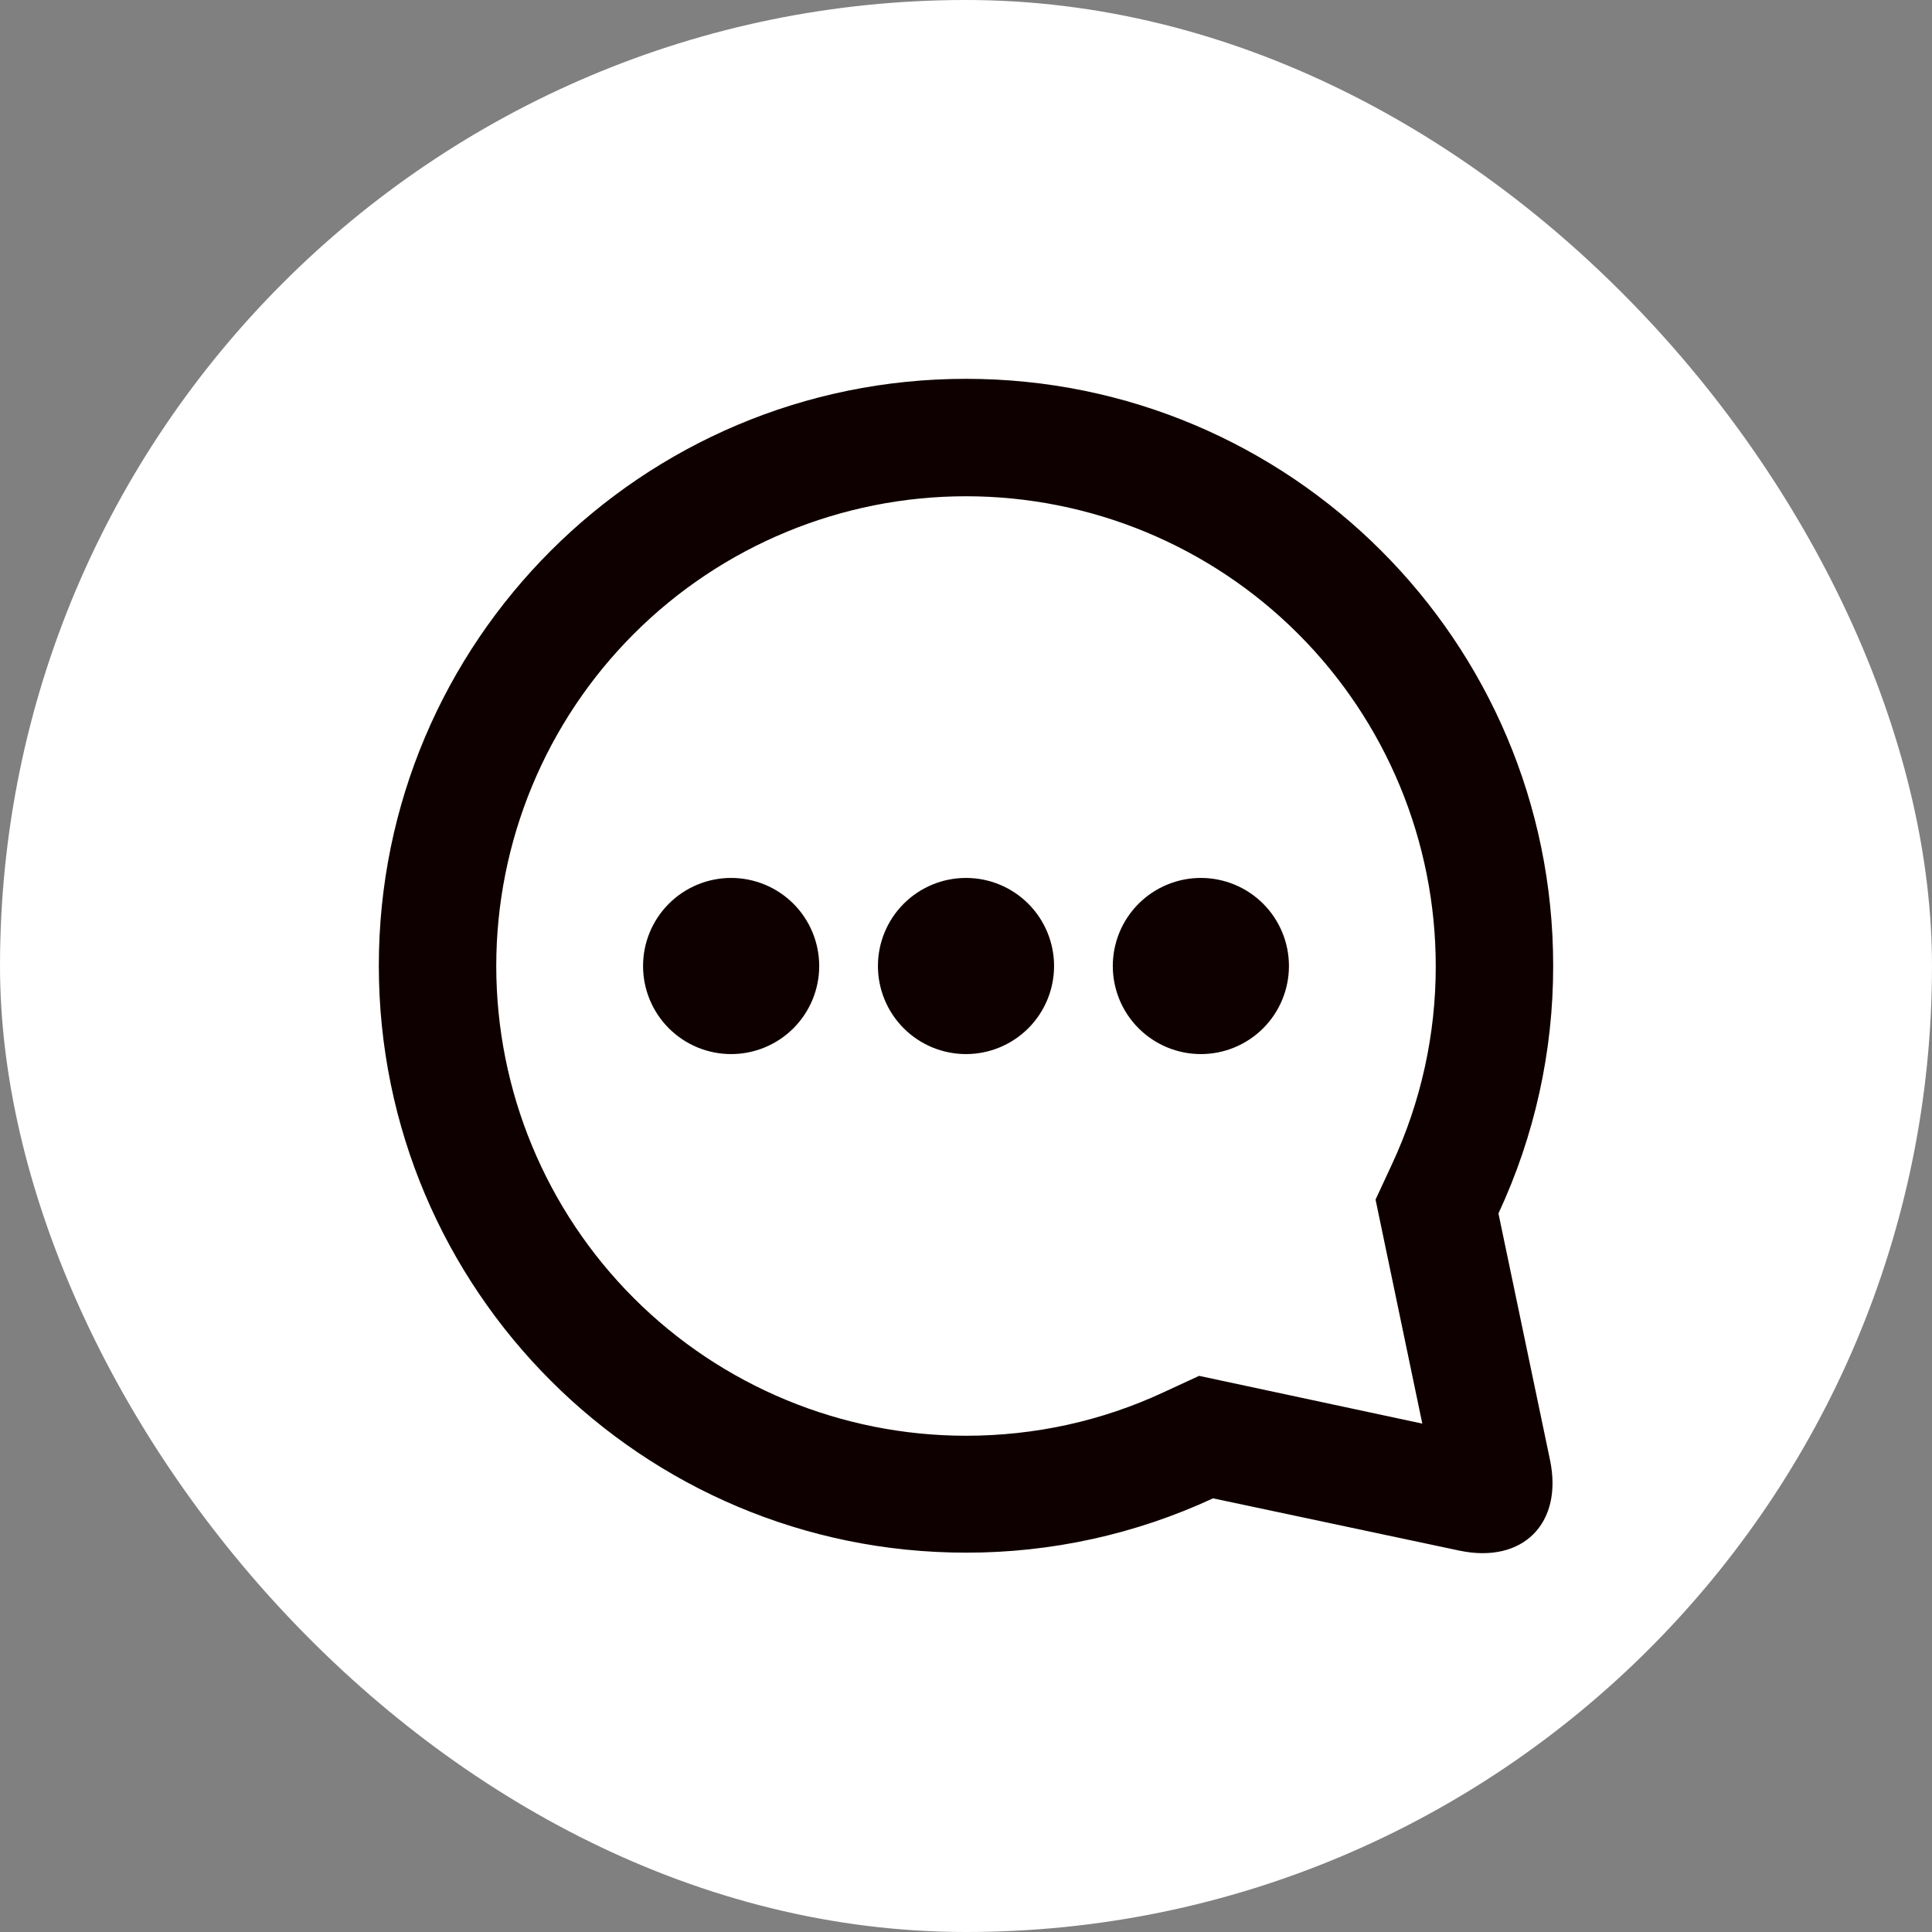
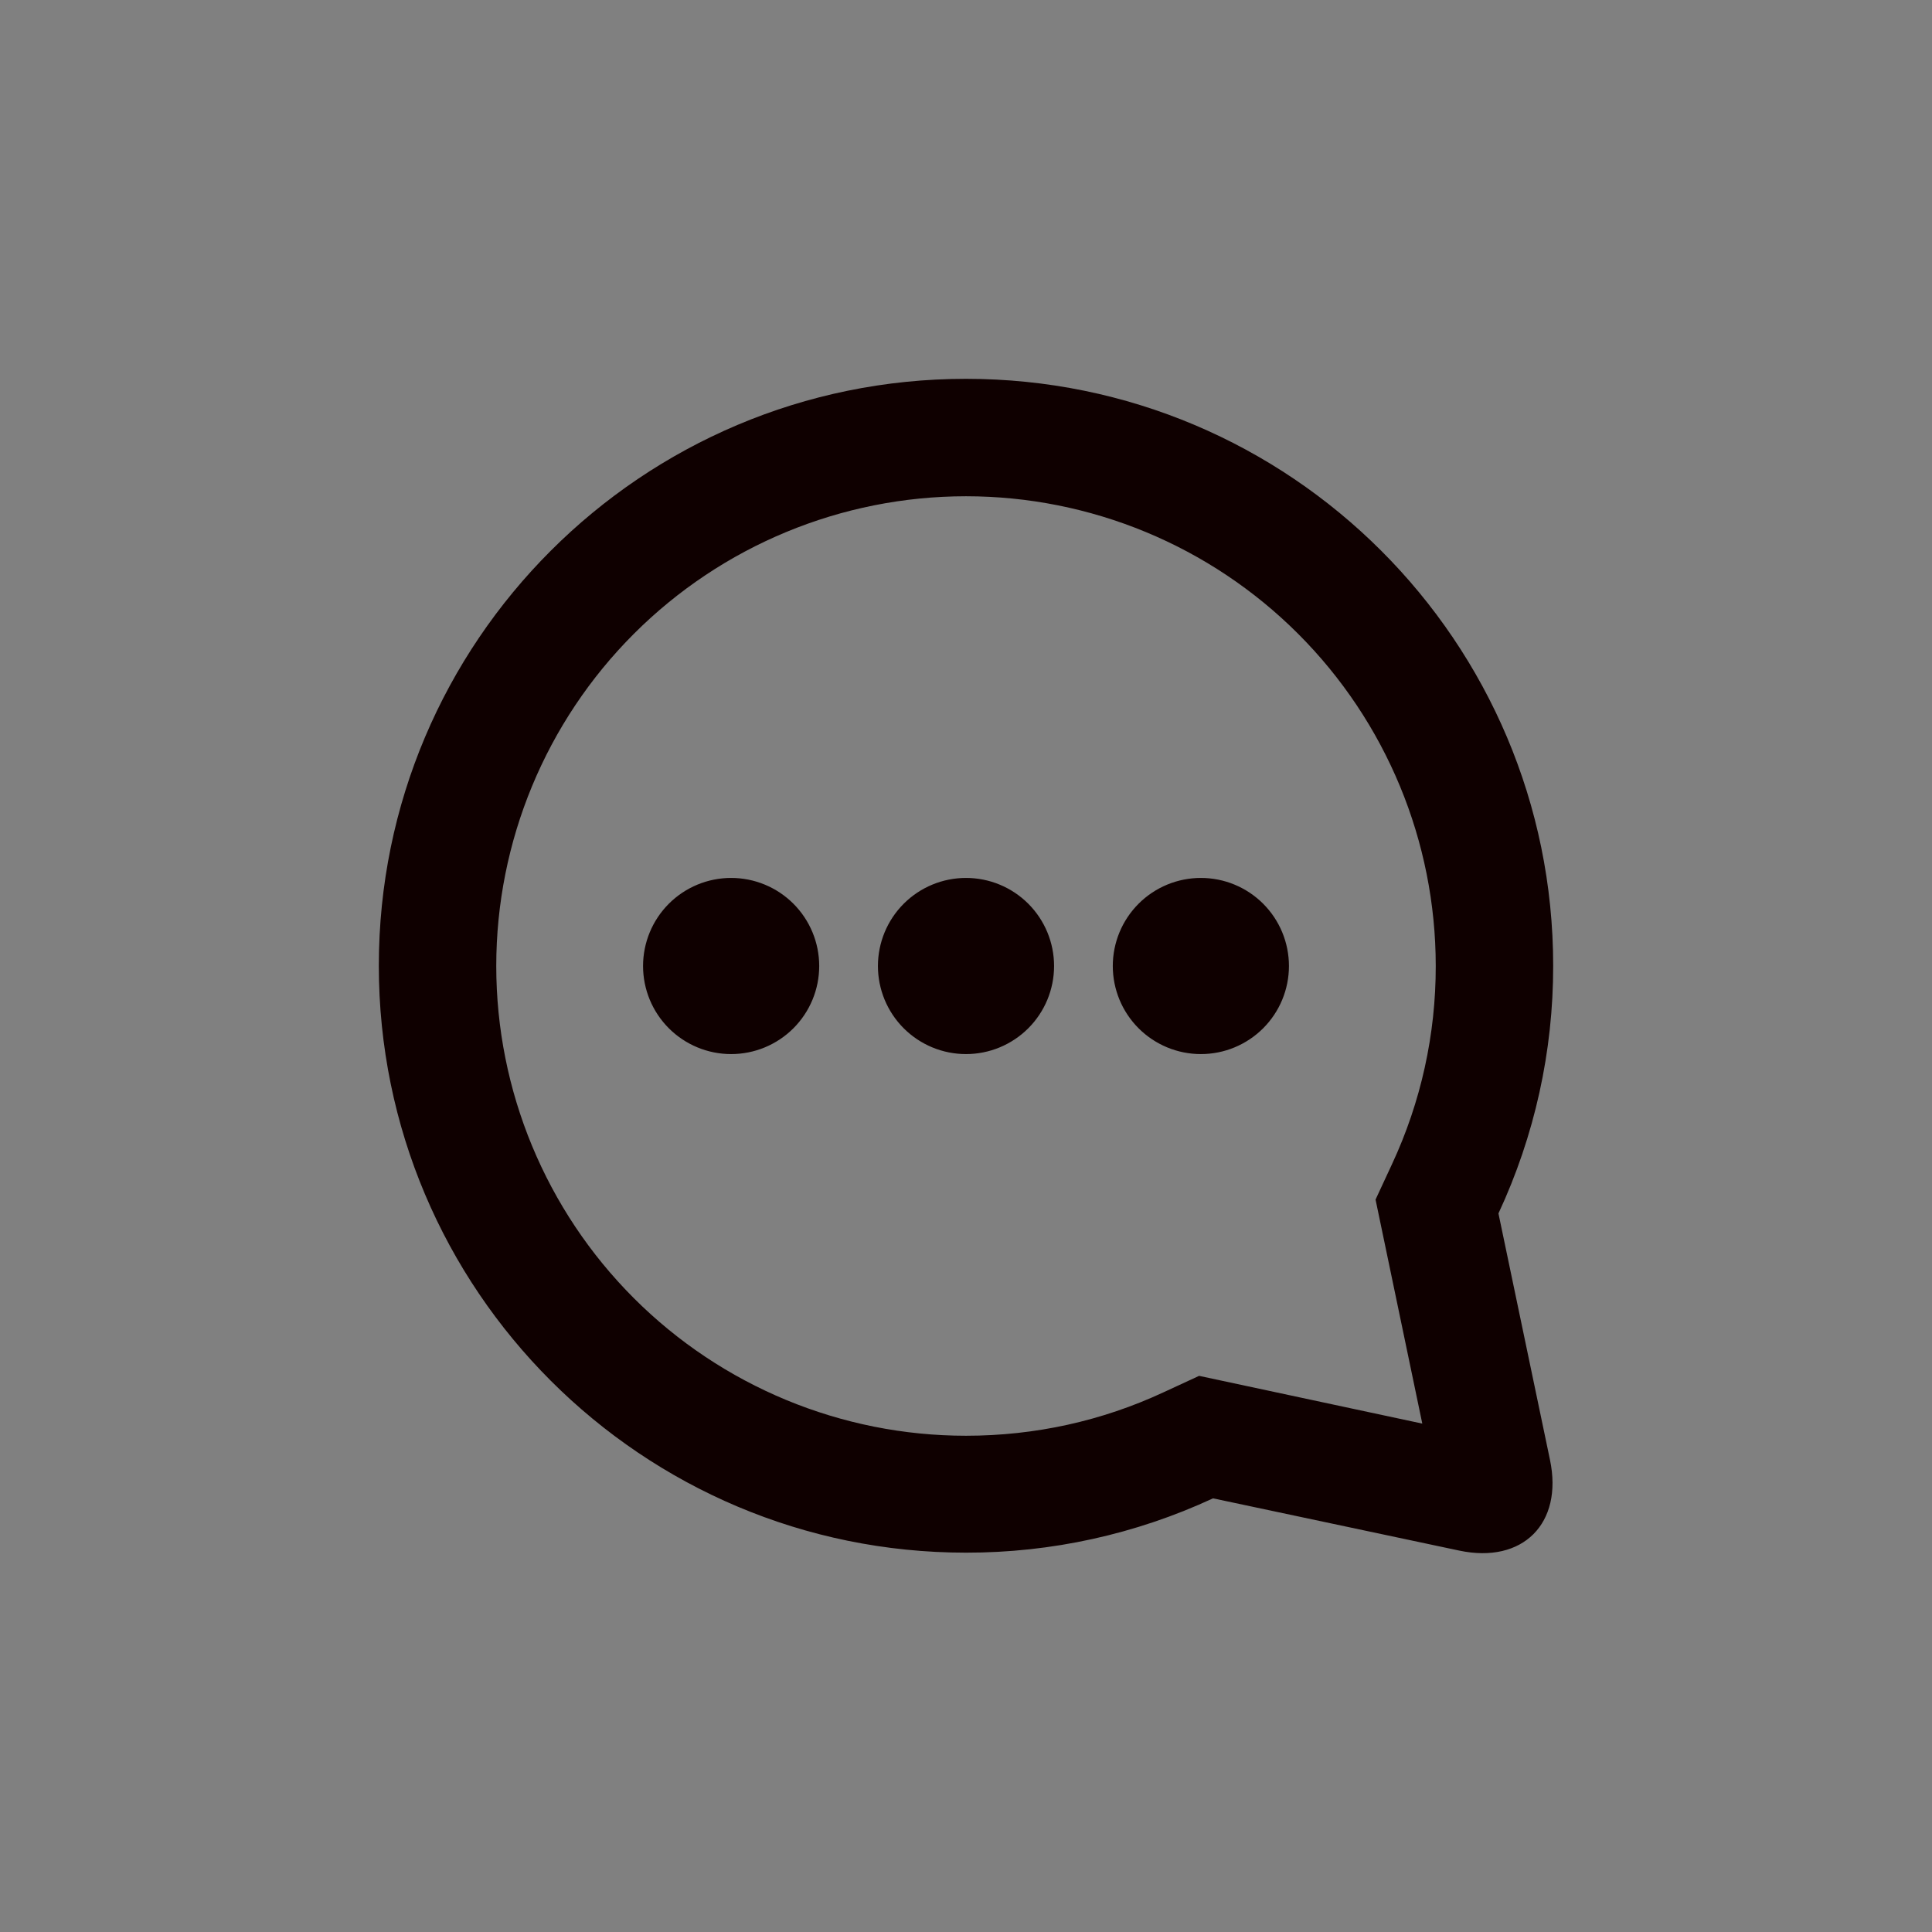
<svg xmlns="http://www.w3.org/2000/svg" width="255" height="255" viewBox="0 0 255 255" fill="none">
  <rect x="0" y="0" width="255" height="255" fill="#808080" stroke="none" />
-   <rect width="255" height="255" rx="127.5" fill="white" />
  <path d="M127.5 50C170.303 50 205 84.681 205 127.462C205.015 138.758 202.55 149.921 197.777 160.159L204.581 192.694C206.333 201.08 200.985 206.435 192.608 204.66L160.104 197.763C149.889 202.501 138.761 204.947 127.5 204.932C84.697 204.932 50 170.25 50 127.462C50 84.681 84.697 50 127.5 50ZM127.5 65.5C111.057 65.5 95.287 72.032 83.659 83.66C72.032 95.287 65.5 111.057 65.5 127.501C65.5 143.944 72.032 159.714 83.659 171.342C95.287 182.969 111.057 189.501 127.5 189.501C136.645 189.501 145.48 187.533 153.571 183.766L158.267 181.596L187.725 187.897L181.556 158.33L183.726 153.657C187.543 145.466 189.514 136.537 189.5 127.501C189.5 111.057 182.968 95.287 171.341 83.66C159.713 72.032 143.943 65.5 127.5 65.5ZM127.5 115.876C130.583 115.876 133.54 117.1 135.72 119.28C137.9 121.461 139.125 124.417 139.125 127.501C139.125 130.584 137.9 133.541 135.72 135.721C133.54 137.901 130.583 139.126 127.5 139.126C124.417 139.126 121.46 137.901 119.28 135.721C117.1 133.541 115.875 130.584 115.875 127.501C115.875 124.417 117.1 121.461 119.28 119.28C121.46 117.1 124.417 115.876 127.5 115.876ZM96.5 115.876C99.583 115.876 102.54 117.1 104.72 119.28C106.9 121.461 108.125 124.417 108.125 127.501C108.125 130.584 106.9 133.541 104.72 135.721C102.54 137.901 99.583 139.126 96.5 139.126C93.417 139.126 90.46 137.901 88.28 135.721C86.1 133.541 84.875 130.584 84.875 127.501C84.875 124.417 86.1 121.461 88.28 119.28C90.46 117.1 93.417 115.876 96.5 115.876ZM158.5 115.876C161.583 115.876 164.54 117.1 166.72 119.28C168.9 121.461 170.125 124.417 170.125 127.501C170.125 130.584 168.9 133.541 166.72 135.721C164.54 137.901 161.583 139.126 158.5 139.126C155.417 139.126 152.46 137.901 150.28 135.721C148.1 133.541 146.875 130.584 146.875 127.501C146.875 124.417 148.1 121.461 150.28 119.28C152.46 117.1 155.417 115.876 158.5 115.876Z" fill="#0F0000" />
</svg>